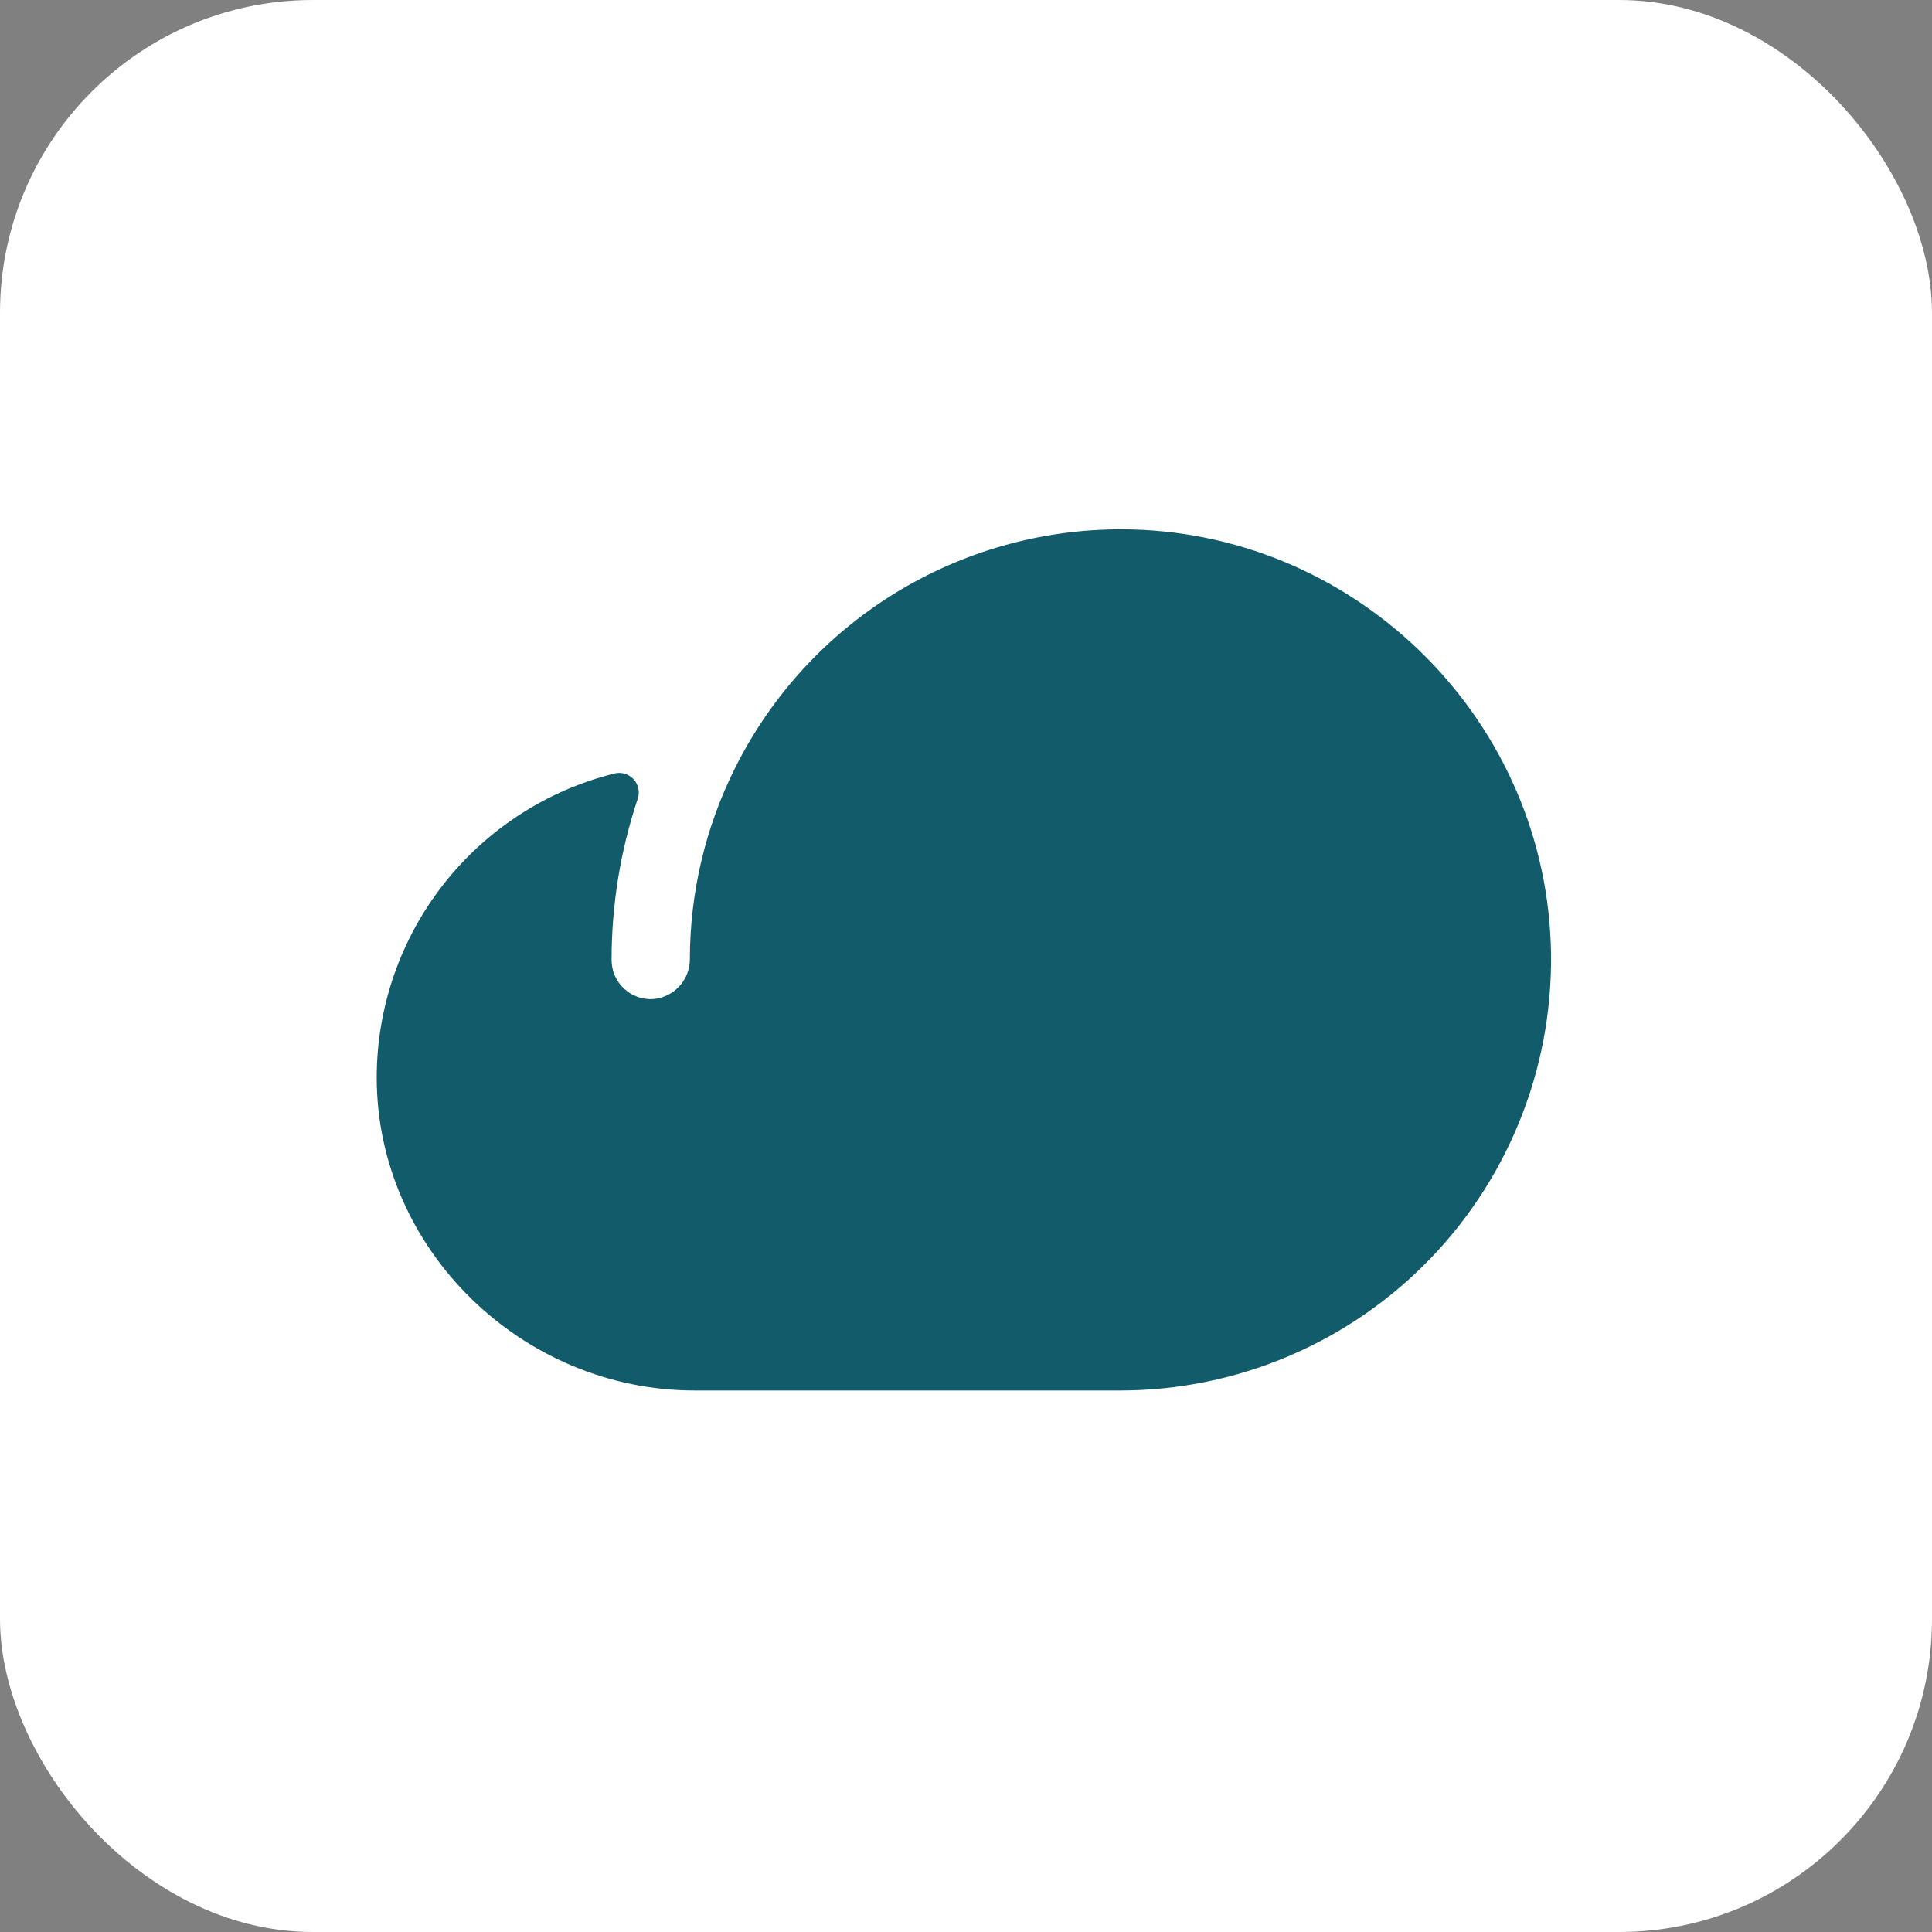
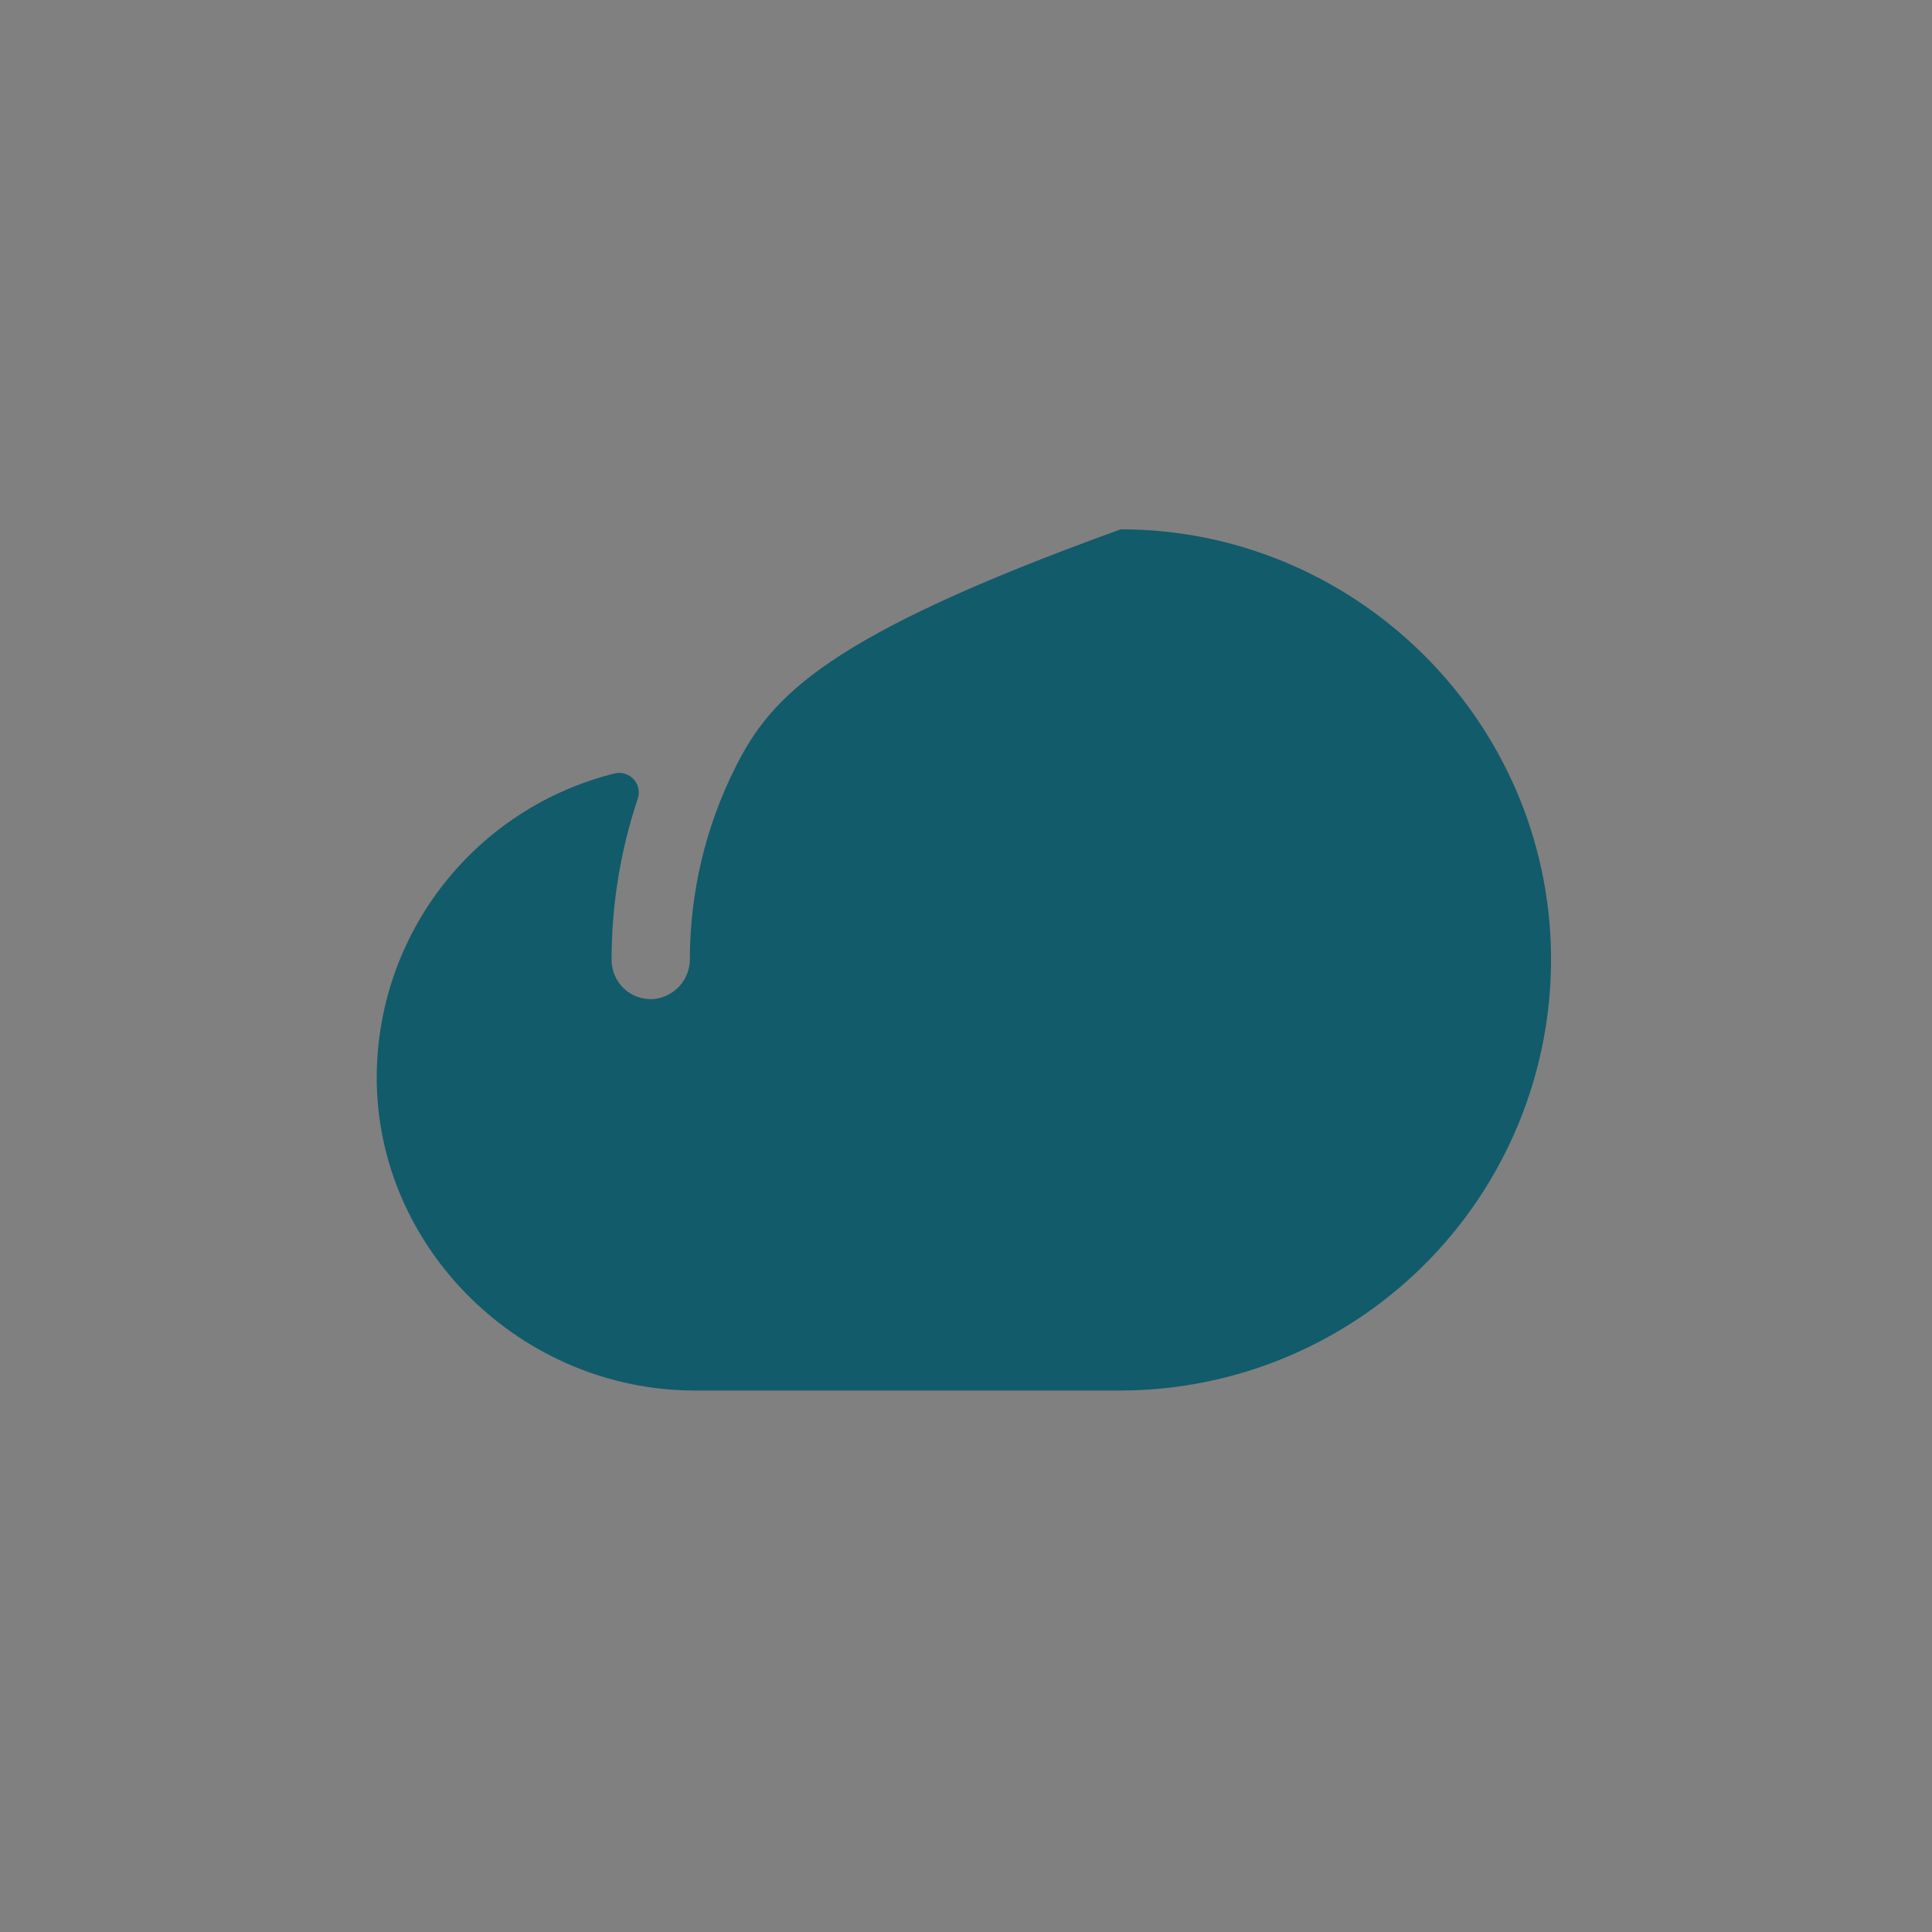
<svg xmlns="http://www.w3.org/2000/svg" width="142" height="142" viewBox="0 0 142 142" fill="none">
  <rect x="0" y="0" width="142" height="142" fill="#808080" stroke="none" />
-   <rect width="142" height="142" rx="23" fill="white" />
-   <path d="M82.375 38.904C76.494 38.905 70.729 40.543 65.725 43.634C60.722 46.726 56.678 51.149 54.046 56.408C51.858 60.768 50.715 65.577 50.705 70.456C50.716 71.197 50.447 71.915 49.952 72.466C49.456 73.018 48.771 73.362 48.033 73.43C47.638 73.458 47.242 73.404 46.869 73.272C46.496 73.141 46.154 72.933 45.865 72.663C45.575 72.393 45.345 72.066 45.188 71.703C45.03 71.34 44.95 70.948 44.951 70.553C44.948 66.528 45.596 62.53 46.871 58.713C46.955 58.468 46.972 58.206 46.919 57.952C46.866 57.699 46.746 57.465 46.571 57.274C46.396 57.083 46.173 56.943 45.925 56.869C45.677 56.794 45.414 56.788 45.163 56.85C40.178 58.093 35.751 60.965 32.584 65.012C29.418 69.058 27.695 74.046 27.688 79.184C27.688 91.84 38.387 102.201 51.065 102.201H82.353C86.614 102.196 90.829 101.333 94.748 99.661C98.666 97.99 102.208 95.546 105.16 92.474C108.112 89.403 110.414 85.768 111.929 81.786C113.444 77.804 114.14 73.558 113.977 69.301C113.322 52.405 99.282 38.904 82.375 38.904Z" fill="#115B6B" />
+   <path d="M82.375 38.904C60.722 46.726 56.678 51.149 54.046 56.408C51.858 60.768 50.715 65.577 50.705 70.456C50.716 71.197 50.447 71.915 49.952 72.466C49.456 73.018 48.771 73.362 48.033 73.43C47.638 73.458 47.242 73.404 46.869 73.272C46.496 73.141 46.154 72.933 45.865 72.663C45.575 72.393 45.345 72.066 45.188 71.703C45.03 71.34 44.95 70.948 44.951 70.553C44.948 66.528 45.596 62.53 46.871 58.713C46.955 58.468 46.972 58.206 46.919 57.952C46.866 57.699 46.746 57.465 46.571 57.274C46.396 57.083 46.173 56.943 45.925 56.869C45.677 56.794 45.414 56.788 45.163 56.85C40.178 58.093 35.751 60.965 32.584 65.012C29.418 69.058 27.695 74.046 27.688 79.184C27.688 91.84 38.387 102.201 51.065 102.201H82.353C86.614 102.196 90.829 101.333 94.748 99.661C98.666 97.99 102.208 95.546 105.16 92.474C108.112 89.403 110.414 85.768 111.929 81.786C113.444 77.804 114.14 73.558 113.977 69.301C113.322 52.405 99.282 38.904 82.375 38.904Z" fill="#115B6B" />
</svg>